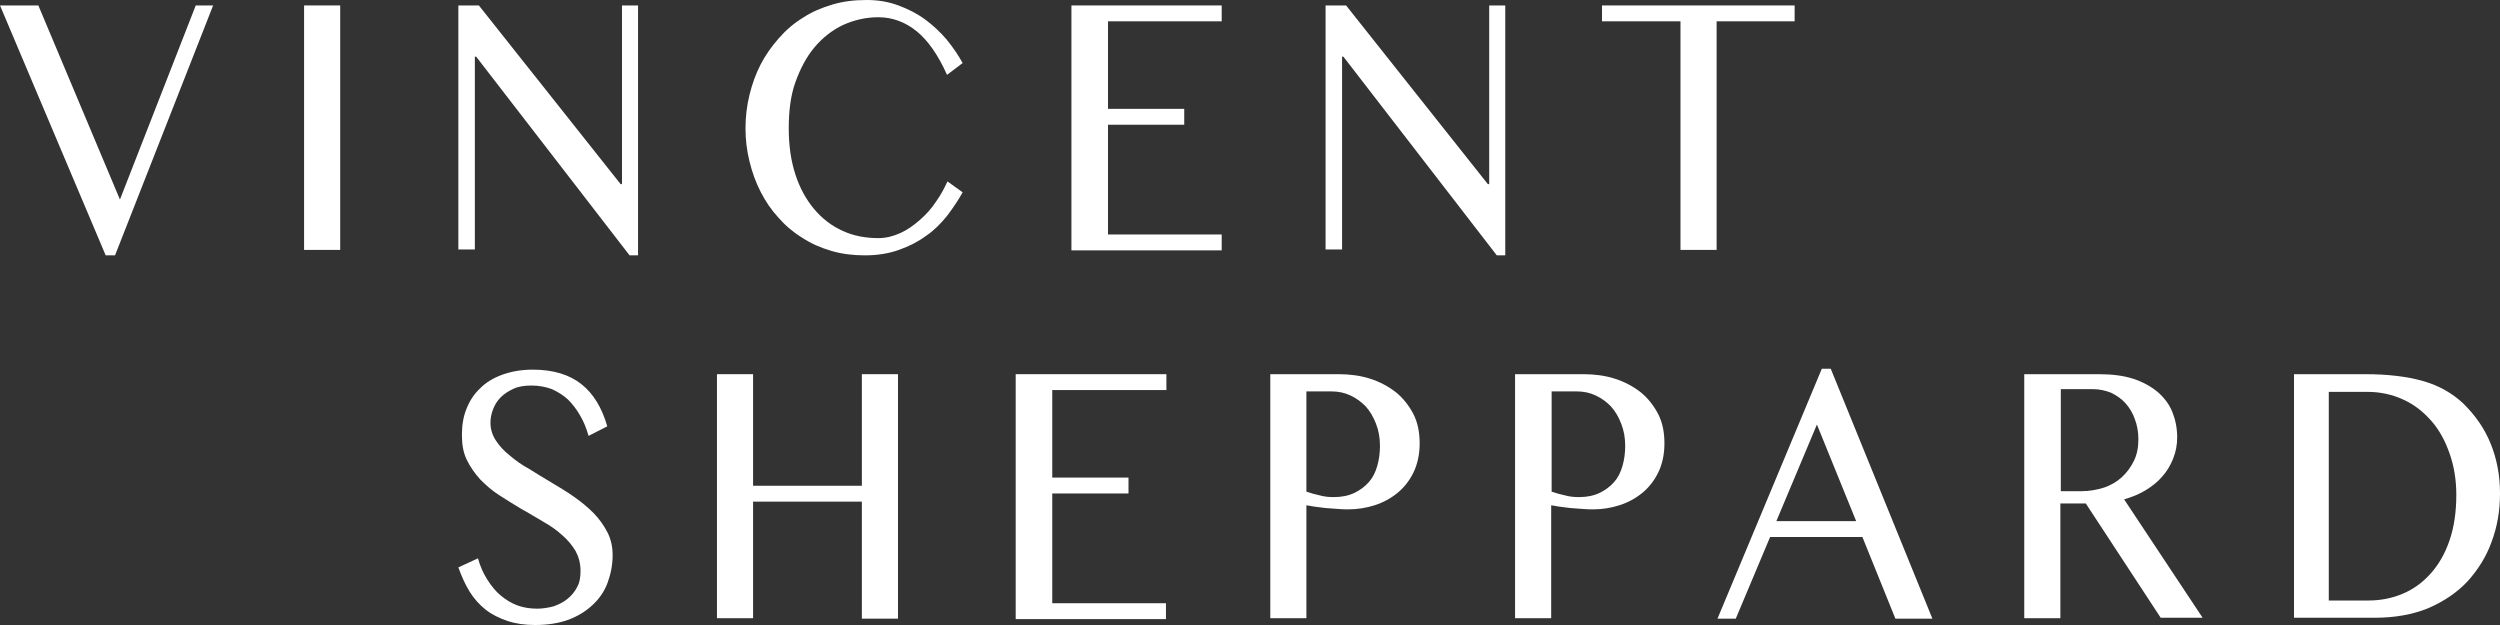
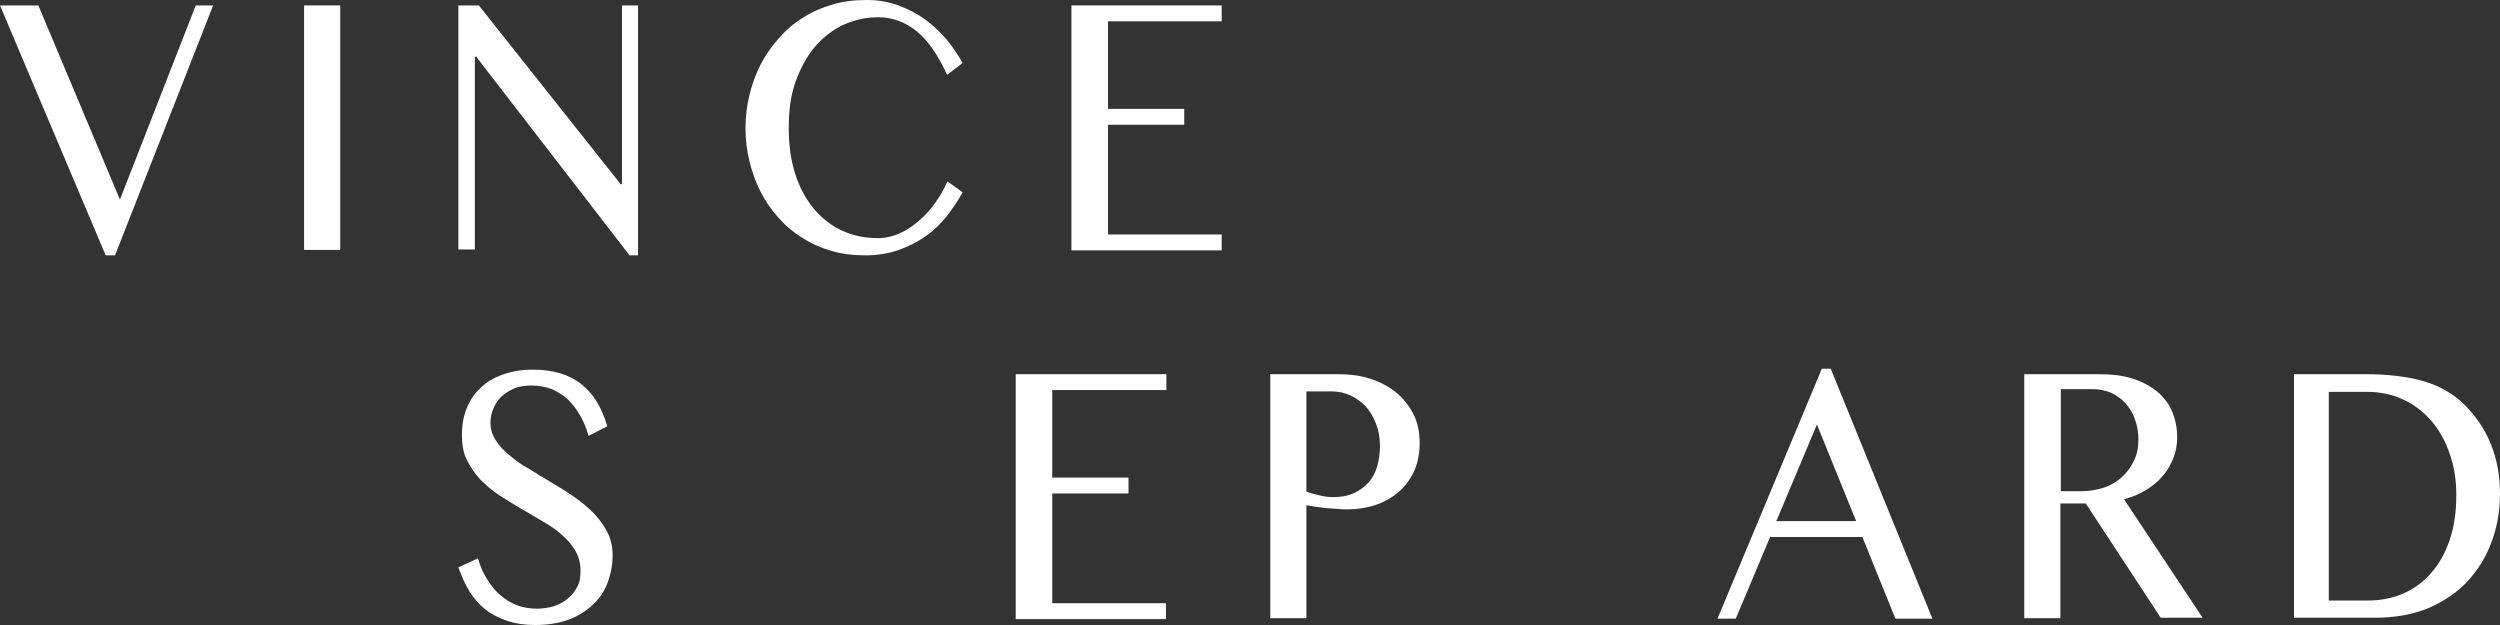
<svg xmlns="http://www.w3.org/2000/svg" width="304" height="76" viewBox="0 0 304 76" fill="none">
  <rect x="0" y="0" width="304" height="76" fill="#333333" stroke="none" />
  <path d="M4.663 0.662L14.585 24.267L23.802 0.662H25.916L13.988 31.051H12.85L0 0.662H4.663Z" fill="#FFFFFF" />
  <path d="M36.977 0.662H41.368V30.389H36.977V0.662Z" fill="#FFFFFF" />
  <path d="M55.736 0.662H58.23L75.471 22.392H75.634V0.662H77.586V31.051H76.556L57.905 6.894H57.742V30.334H55.736V0.662Z" fill="#FFFFFF" />
  <path d="M95.912 15.608C95.912 17.704 96.183 19.579 96.725 21.234C97.267 22.888 98.026 24.267 99.002 25.425C99.978 26.583 101.116 27.466 102.472 28.073C103.773 28.679 105.237 28.955 106.809 28.955C107.731 28.955 108.598 28.734 109.466 28.348C110.333 27.962 111.093 27.411 111.852 26.749C112.611 26.087 113.261 25.37 113.803 24.543C114.4 23.715 114.834 22.888 115.213 22.061L117.056 23.385C116.514 24.377 115.864 25.315 115.159 26.253C114.4 27.19 113.587 28.017 112.611 28.679C111.635 29.396 110.55 29.948 109.303 30.389C108.056 30.83 106.701 31.051 105.183 31.051C103.719 31.051 102.363 30.885 101.062 30.499C99.761 30.113 98.622 29.617 97.538 28.9C96.454 28.238 95.478 27.411 94.665 26.473C93.797 25.536 93.092 24.488 92.496 23.329C91.899 22.171 91.466 20.958 91.14 19.634C90.815 18.311 90.652 16.987 90.652 15.608C90.652 14.229 90.815 12.851 91.14 11.527C91.466 10.203 91.899 8.99 92.496 7.832C93.092 6.673 93.851 5.626 94.719 4.633C95.586 3.64 96.562 2.813 97.647 2.151C98.731 1.434 99.924 0.938 101.225 0.552C102.526 0.165 103.882 0 105.4 0C106.809 0 108.056 0.221 109.249 0.662C110.442 1.103 111.526 1.655 112.502 2.372C113.478 3.089 114.346 3.916 115.105 4.798C115.864 5.736 116.514 6.673 117.056 7.666L115.159 9.1C114.074 6.673 112.827 4.909 111.472 3.806C110.117 2.702 108.544 2.096 106.809 2.096C105.291 2.096 103.882 2.427 102.526 3.033C101.225 3.64 100.032 4.578 99.056 5.736C98.08 6.894 97.321 8.328 96.725 9.983C96.128 11.637 95.912 13.568 95.912 15.608Z" fill="#FFFFFF" />
  <path d="M148.557 0.662V2.592H134.732V13.237H144.003V15.167H134.732V28.514H148.557V30.444H130.286V0.662H148.557Z" fill="#FFFFFF" />
-   <path d="M161.19 0.662H163.684L180.925 22.392H181.088V0.662H183.04V31.051H182.01L163.359 6.894H163.196V30.334H161.19V0.662Z" fill="#FFFFFF" />
-   <path d="M218.227 0.662V2.592H208.739V30.389H204.347V2.592H194.805V0.662H218.227Z" fill="#FFFFFF" />
  <path d="M65.333 74.014C65.983 74.014 66.634 73.904 67.284 73.739C67.935 73.518 68.477 73.242 68.965 72.856C69.453 72.47 69.887 71.974 70.158 71.422C70.483 70.871 70.592 70.209 70.592 69.437C70.592 68.499 70.375 67.727 69.995 67.01C69.562 66.293 69.019 65.631 68.369 65.08C67.718 64.473 66.905 63.922 66.037 63.425C65.17 62.929 64.302 62.377 63.381 61.881C62.459 61.33 61.592 60.778 60.724 60.226C59.857 59.675 59.098 59.013 58.393 58.296C57.742 57.579 57.2 56.807 56.766 55.925C56.333 55.042 56.17 54.049 56.17 52.891C56.17 51.733 56.333 50.685 56.712 49.748C57.092 48.755 57.634 47.927 58.393 47.211C59.098 46.493 60.019 45.942 61.104 45.556C62.188 45.17 63.381 44.949 64.79 44.949C67.284 44.949 69.236 45.556 70.7 46.714C72.164 47.872 73.194 49.582 73.845 51.843L71.568 53.002C71.297 52.064 70.971 51.237 70.538 50.52C70.104 49.748 69.616 49.141 69.074 48.589C68.477 48.038 67.827 47.652 67.122 47.321C66.363 47.045 65.549 46.88 64.628 46.88C63.815 46.88 63.056 46.99 62.459 47.266C61.863 47.541 61.321 47.872 60.887 48.313C60.453 48.755 60.182 49.196 59.965 49.748C59.748 50.299 59.64 50.85 59.64 51.402C59.64 52.174 59.857 52.891 60.29 53.553C60.724 54.215 61.266 54.822 61.971 55.373C62.676 55.98 63.435 56.531 64.357 57.028C65.224 57.579 66.146 58.131 67.068 58.682C67.989 59.234 68.911 59.785 69.778 60.392C70.646 60.999 71.459 61.66 72.164 62.377C72.869 63.094 73.411 63.867 73.845 64.694C74.279 65.521 74.496 66.459 74.496 67.507C74.496 68.665 74.279 69.768 73.899 70.816C73.52 71.864 72.923 72.746 72.11 73.518C71.297 74.29 70.321 74.897 69.182 75.338C67.989 75.779 66.634 76 65.062 76C63.815 76 62.676 75.835 61.7 75.504C60.724 75.173 59.802 74.731 59.043 74.125C58.284 73.518 57.634 72.801 57.092 71.919C56.549 71.036 56.116 70.044 55.736 68.996L58.122 67.893C58.393 68.885 58.772 69.713 59.26 70.485C59.748 71.257 60.29 71.919 60.887 72.415C61.483 72.912 62.188 73.353 62.947 73.629C63.706 73.904 64.519 74.014 65.333 74.014Z" fill="#FFFFFF" />
-   <path d="M91.574 60.943V75.173H87.182V45.501H91.574V59.068H104.803V45.501H109.195V75.228H104.803V60.999H91.574V60.943Z" fill="#FFFFFF" />
  <path d="M141.834 45.501V47.431H127.954V58.075H137.226V60.006H127.954V73.353H141.78V75.283H123.509V45.501H141.834Z" fill="#FFFFFF" />
  <path d="M154.467 45.501H162.762C164.118 45.501 165.419 45.666 166.612 46.052C167.804 46.438 168.835 46.99 169.756 47.707C170.624 48.424 171.329 49.306 171.871 50.354C172.413 51.402 172.63 52.615 172.63 53.939C172.63 55.263 172.359 56.476 171.871 57.469C171.383 58.462 170.732 59.289 169.919 59.951C169.106 60.612 168.184 61.109 167.154 61.44C166.124 61.771 165.039 61.936 164.009 61.936C163.575 61.936 163.087 61.936 162.599 61.881C162.112 61.826 161.624 61.826 161.136 61.771C160.648 61.715 160.214 61.66 159.834 61.605C159.455 61.55 159.13 61.495 158.858 61.44V75.173H154.467V45.501ZM158.858 59.785C159.346 59.951 159.889 60.116 160.431 60.226C161.027 60.392 161.569 60.447 162.166 60.447C163.142 60.447 163.955 60.282 164.66 59.951C165.365 59.62 165.961 59.178 166.449 58.627C166.937 58.075 167.262 57.414 167.479 56.642C167.696 55.869 167.804 55.097 167.804 54.215C167.804 53.222 167.642 52.34 167.316 51.512C166.991 50.685 166.612 50.023 166.069 49.417C165.527 48.865 164.931 48.424 164.226 48.093C163.521 47.762 162.762 47.596 161.949 47.596H158.858V59.785Z" fill="#FFFFFF" />
-   <path d="M184.232 45.501H192.528C193.883 45.501 195.184 45.666 196.377 46.052C197.57 46.438 198.6 46.99 199.522 47.707C200.389 48.424 201.094 49.306 201.636 50.354C202.179 51.402 202.395 52.615 202.395 53.939C202.395 55.263 202.124 56.476 201.636 57.469C201.148 58.462 200.498 59.289 199.685 59.951C198.871 60.612 197.95 61.109 196.919 61.44C195.889 61.771 194.805 61.936 193.775 61.936C193.341 61.936 192.853 61.936 192.365 61.881C191.877 61.826 191.389 61.826 190.901 61.771C190.413 61.715 189.98 61.66 189.6 61.605C189.22 61.55 188.895 61.495 188.624 61.44V75.173H184.232V45.501ZM188.678 59.785C189.166 59.951 189.708 60.116 190.251 60.226C190.847 60.392 191.389 60.447 191.986 60.447C192.962 60.447 193.775 60.282 194.48 59.951C195.184 59.62 195.781 59.178 196.269 58.627C196.757 58.075 197.082 57.414 197.299 56.642C197.516 55.869 197.624 55.097 197.624 54.215C197.624 53.222 197.462 52.34 197.136 51.512C196.811 50.685 196.431 50.023 195.889 49.417C195.347 48.865 194.751 48.424 194.046 48.093C193.341 47.762 192.582 47.596 191.769 47.596H188.678V59.785Z" fill="#FFFFFF" />
-   <path d="M222.619 44.839L234.98 75.228H230.48L226.468 65.3H215.245L211.07 75.228H208.847L221.534 44.839H222.619ZM216.004 63.37H225.709L220.938 51.623L216.004 63.37Z" fill="#FFFFFF" />
+   <path d="M222.619 44.839L234.98 75.228H230.48L226.468 65.3H215.245L211.07 75.228H208.847L221.534 44.839ZM216.004 63.37H225.709L220.938 51.623L216.004 63.37Z" fill="#FFFFFF" />
  <path d="M246.095 45.501H255.204C256.776 45.501 258.186 45.666 259.379 46.052C260.571 46.438 261.547 46.99 262.361 47.652C263.174 48.369 263.77 49.141 264.15 50.078C264.529 51.016 264.746 52.064 264.746 53.167C264.746 54.105 264.584 54.932 264.258 55.759C263.933 56.586 263.499 57.303 262.957 57.91C262.415 58.572 261.71 59.123 260.897 59.62C260.083 60.116 259.216 60.447 258.294 60.723L267.837 75.118H262.74L253.632 61.219H250.541V75.173H246.149V45.501H246.095ZM250.541 59.73H253.089C254.065 59.73 254.987 59.565 255.854 59.289C256.668 59.013 257.427 58.572 258.023 58.02C258.62 57.469 259.108 56.807 259.487 56.035C259.867 55.263 260.029 54.38 260.029 53.388C260.029 52.505 259.867 51.678 259.595 50.961C259.324 50.189 258.945 49.582 258.457 49.031C257.969 48.479 257.373 48.093 256.722 47.762C256.017 47.486 255.312 47.321 254.499 47.321H250.595V59.73H250.541Z" fill="#FFFFFF" />
  <path d="M278.897 45.501H287.626C290.337 45.501 292.668 45.776 294.62 46.328C296.572 46.88 298.199 47.817 299.5 49.031C300.964 50.465 302.102 52.064 302.861 53.939C303.62 55.814 304 57.8 304 60.006C304 62.102 303.675 64.032 302.97 65.907C302.319 67.727 301.289 69.327 300.042 70.705C298.741 72.084 297.168 73.132 295.271 73.959C293.373 74.731 291.204 75.118 288.765 75.118H278.951V45.501H278.897ZM283.343 73.022H288.006C289.469 73.022 290.879 72.746 292.18 72.195C293.482 71.643 294.62 70.816 295.596 69.713C296.572 68.61 297.331 67.286 297.873 65.686C298.415 64.087 298.687 62.267 298.687 60.171C298.687 58.351 298.415 56.697 297.873 55.152C297.331 53.608 296.626 52.285 295.65 51.181C294.674 50.078 293.59 49.196 292.235 48.589C290.933 47.983 289.469 47.652 287.897 47.652H283.18V73.022H283.343Z" fill="#FFFFFF" />
</svg>